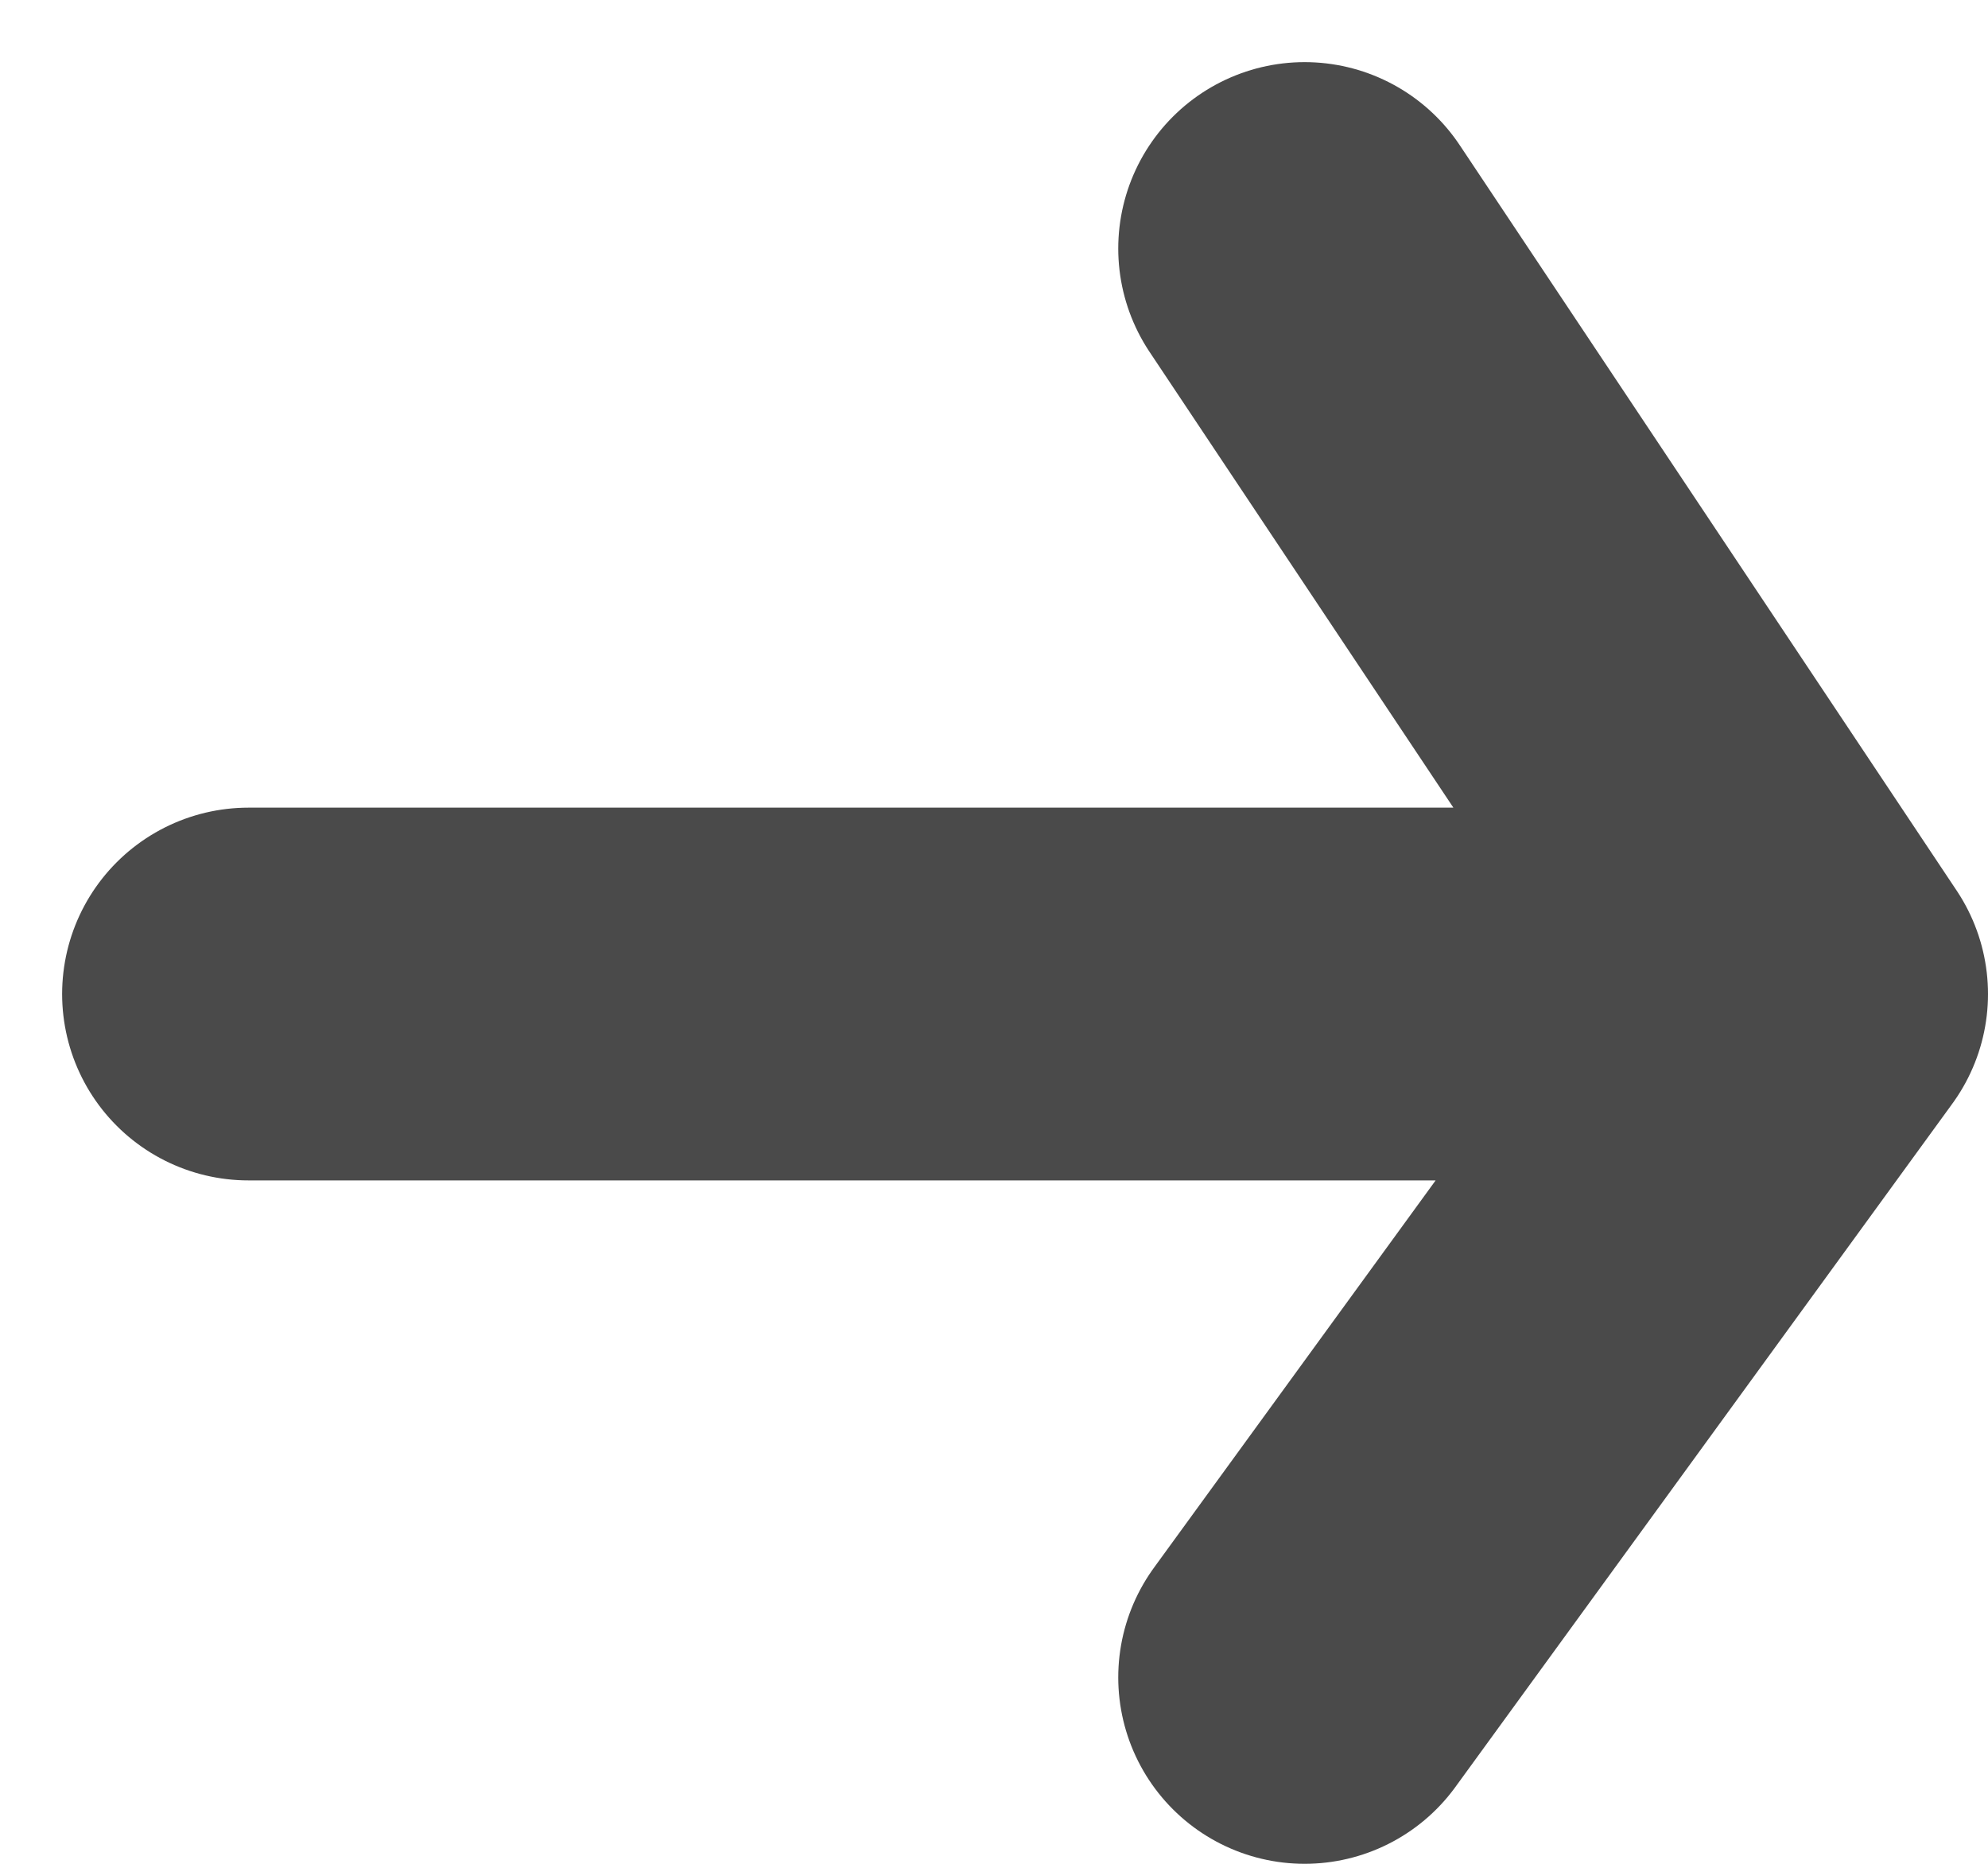
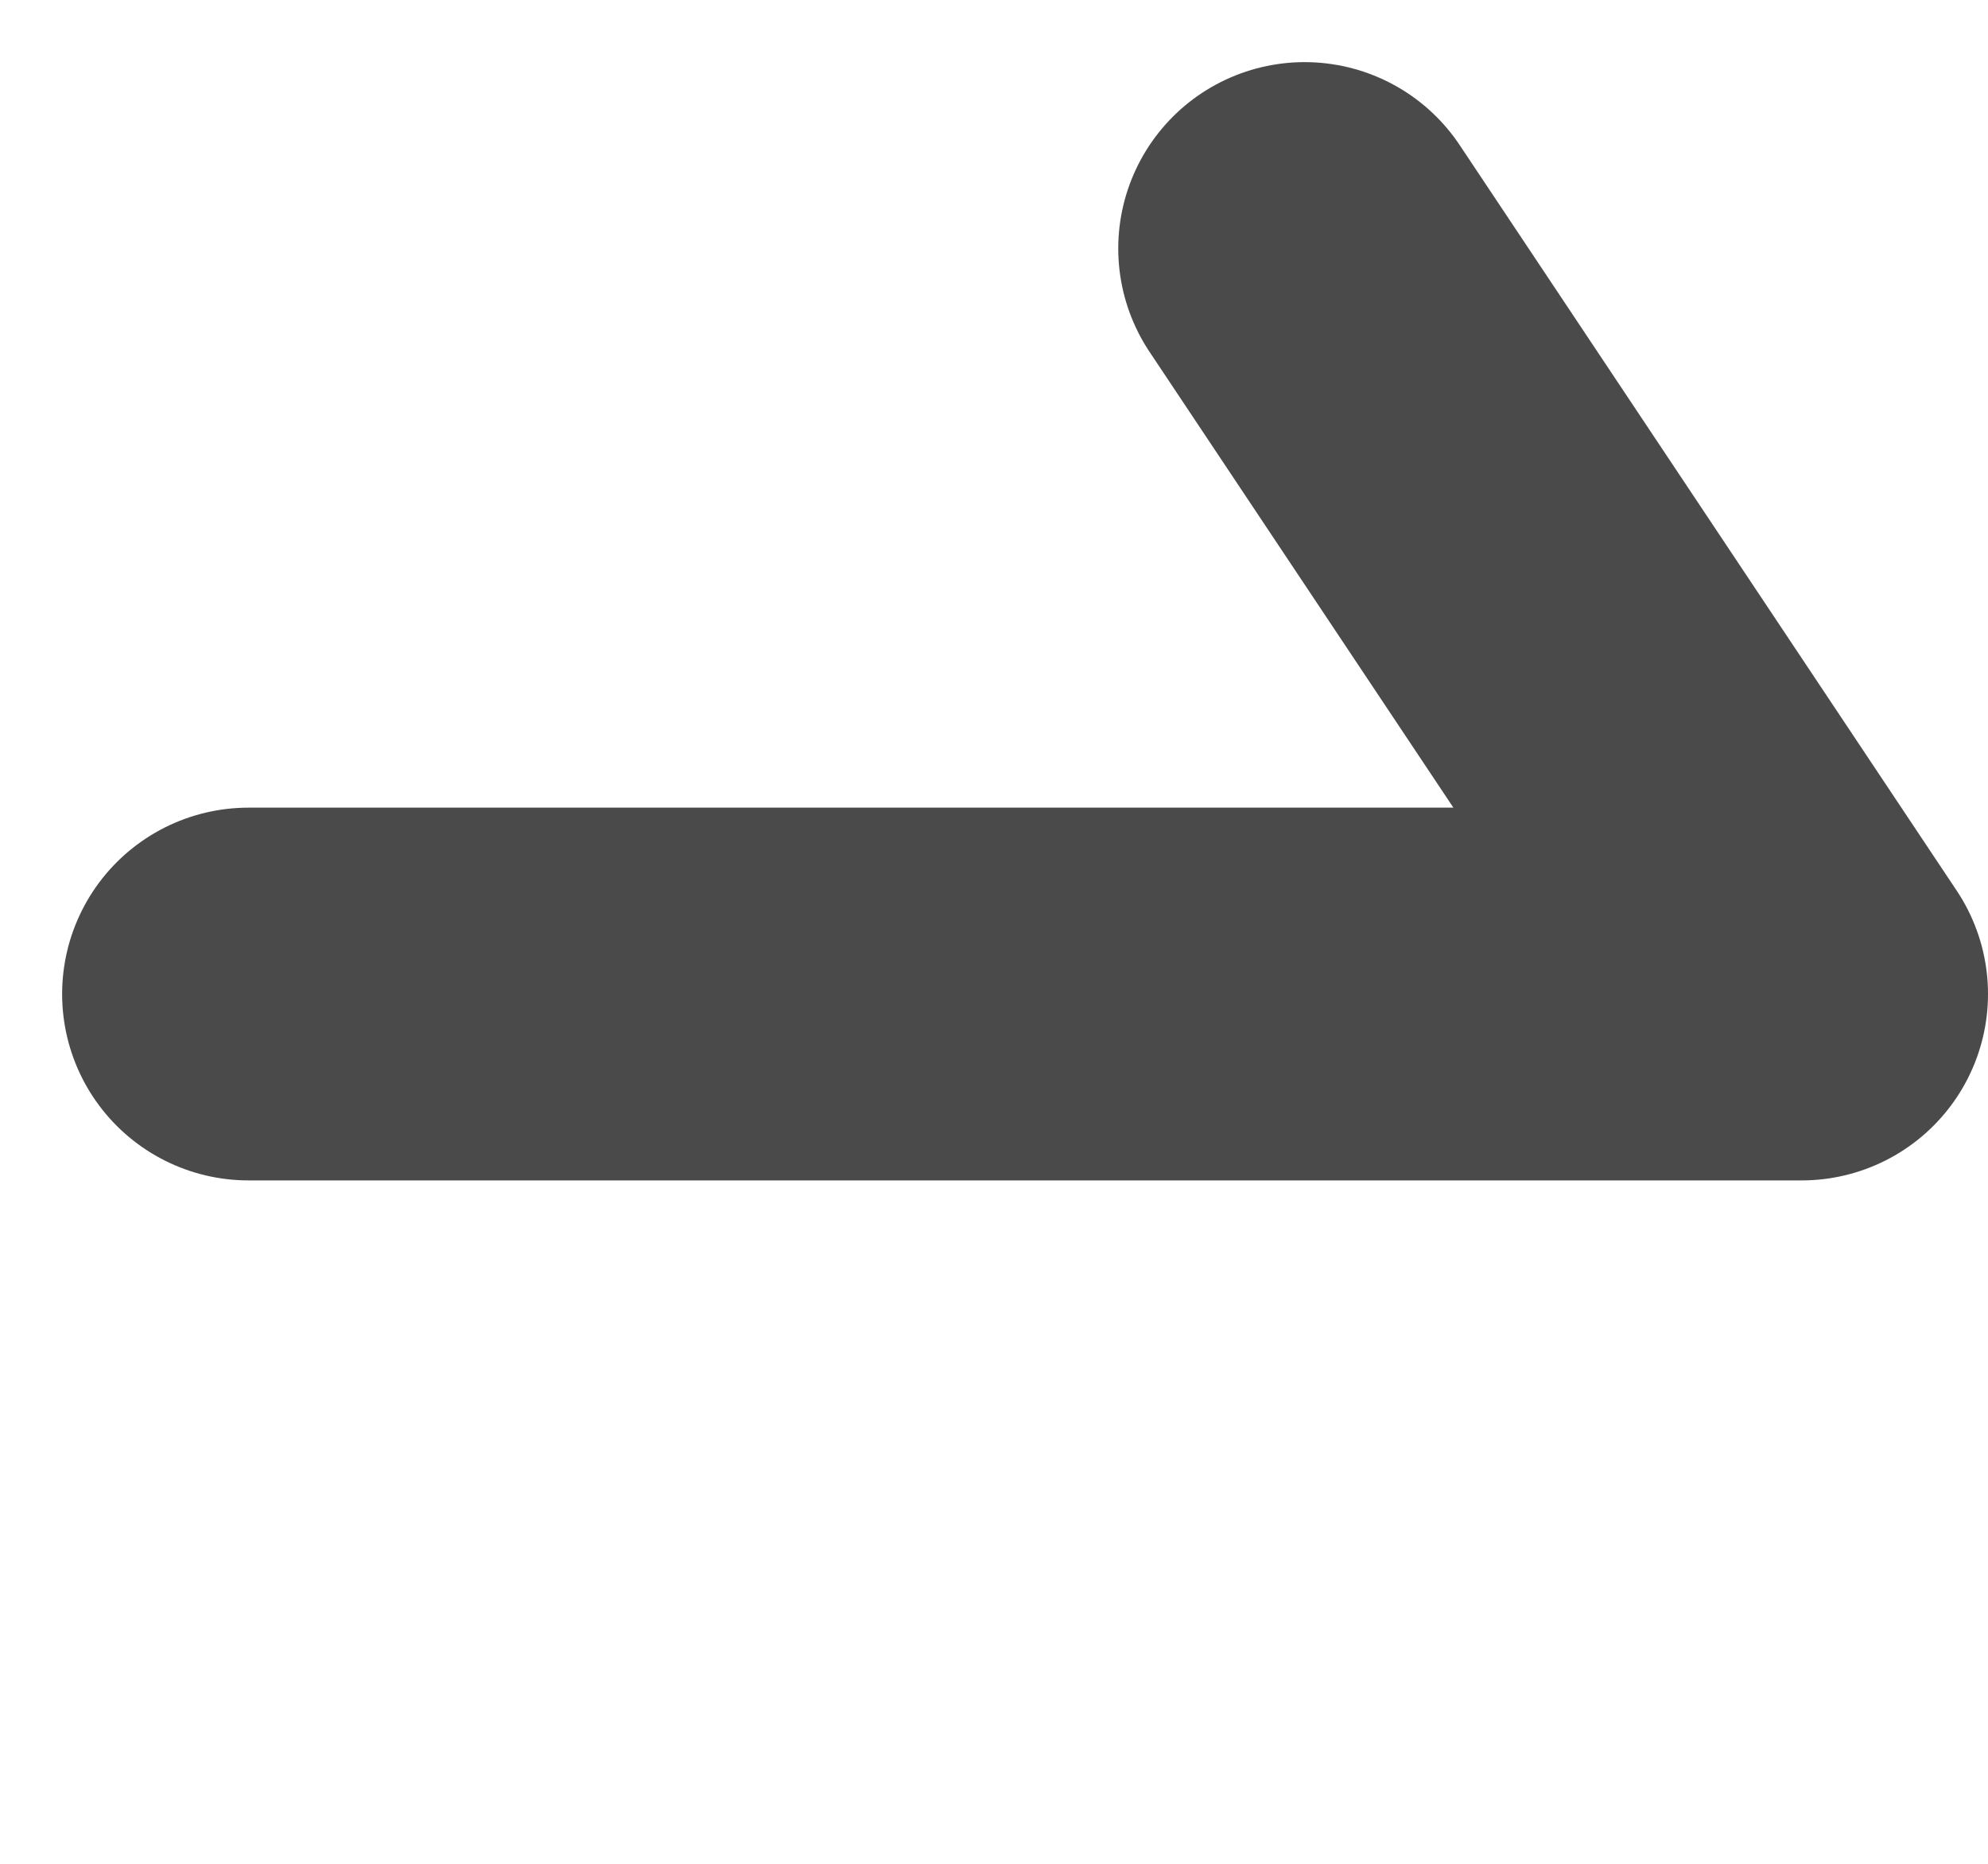
<svg xmlns="http://www.w3.org/2000/svg" id="圖層_1" data-name="圖層 1" viewBox="0 0 16 15">
  <defs>
    <style>.cls-1{fill:none;stroke:#4a4a4a;stroke-linecap:round;stroke-linejoin:round;stroke-width:3px;}</style>
  </defs>
-   <path class="cls-1" d="M2,8H14.5m0,0-4-6m4,6-4,5.5" />
+   <path class="cls-1" d="M2,8H14.5m0,0-4-6" />
</svg>